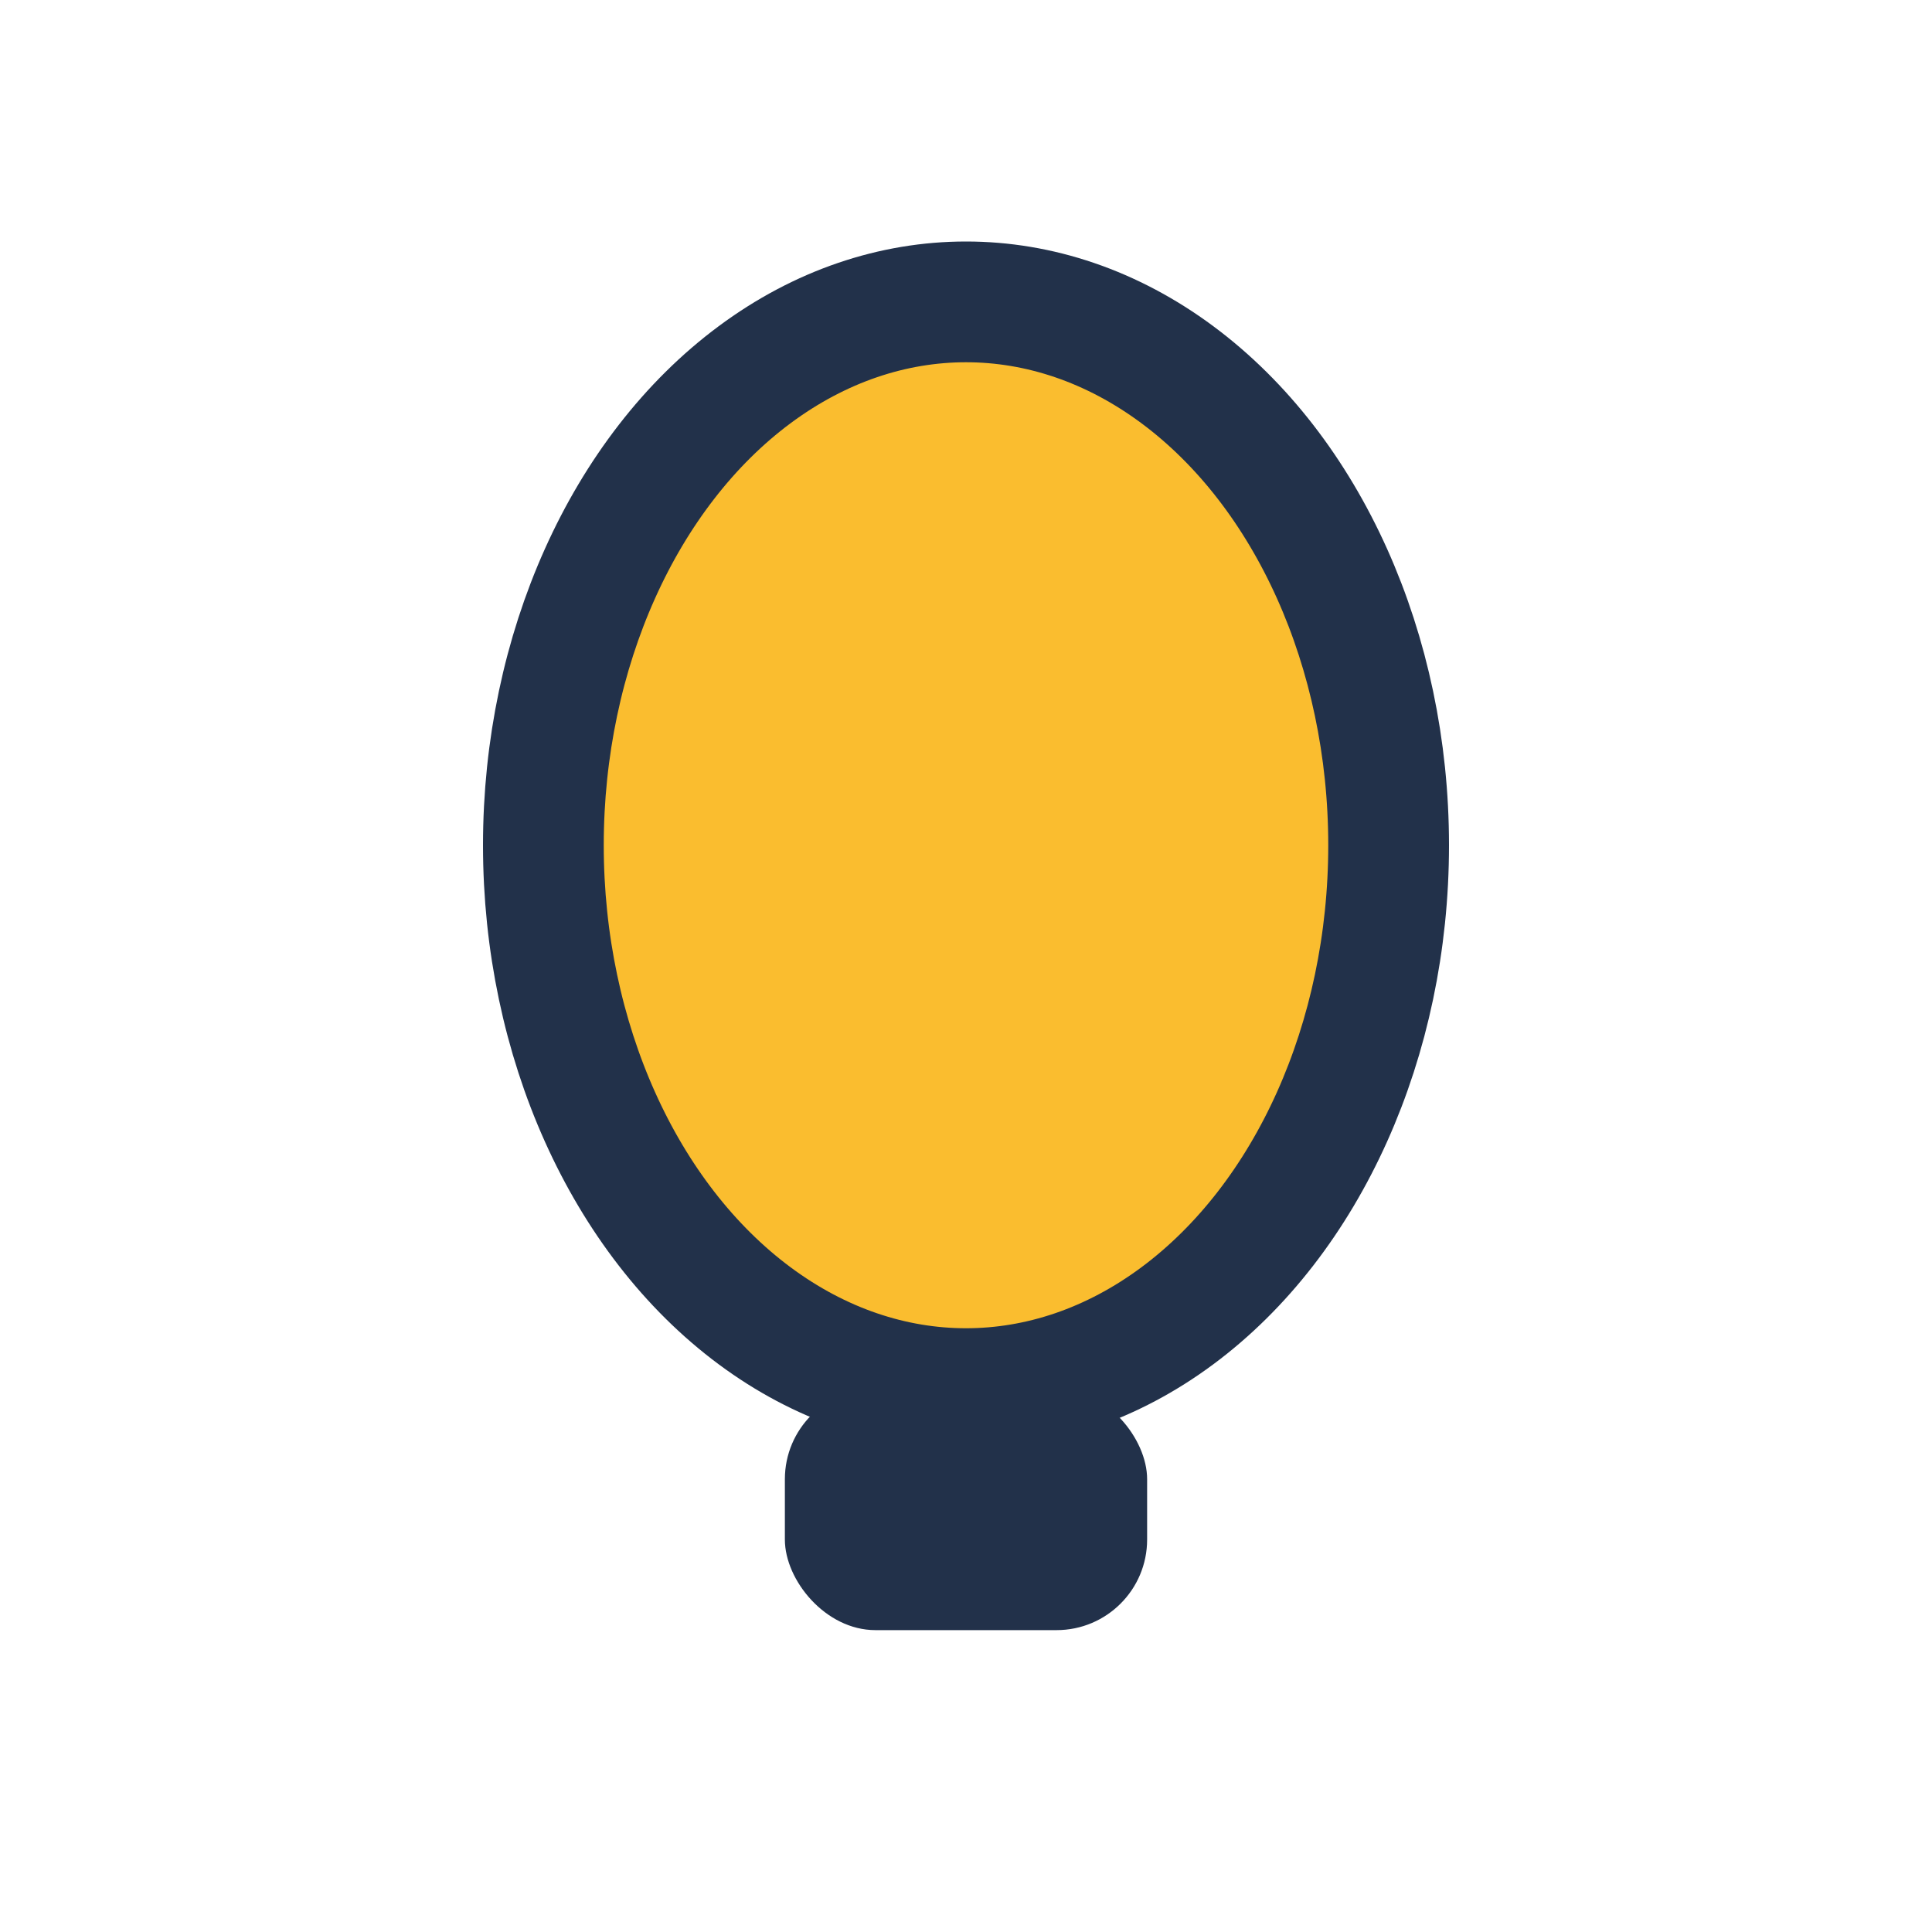
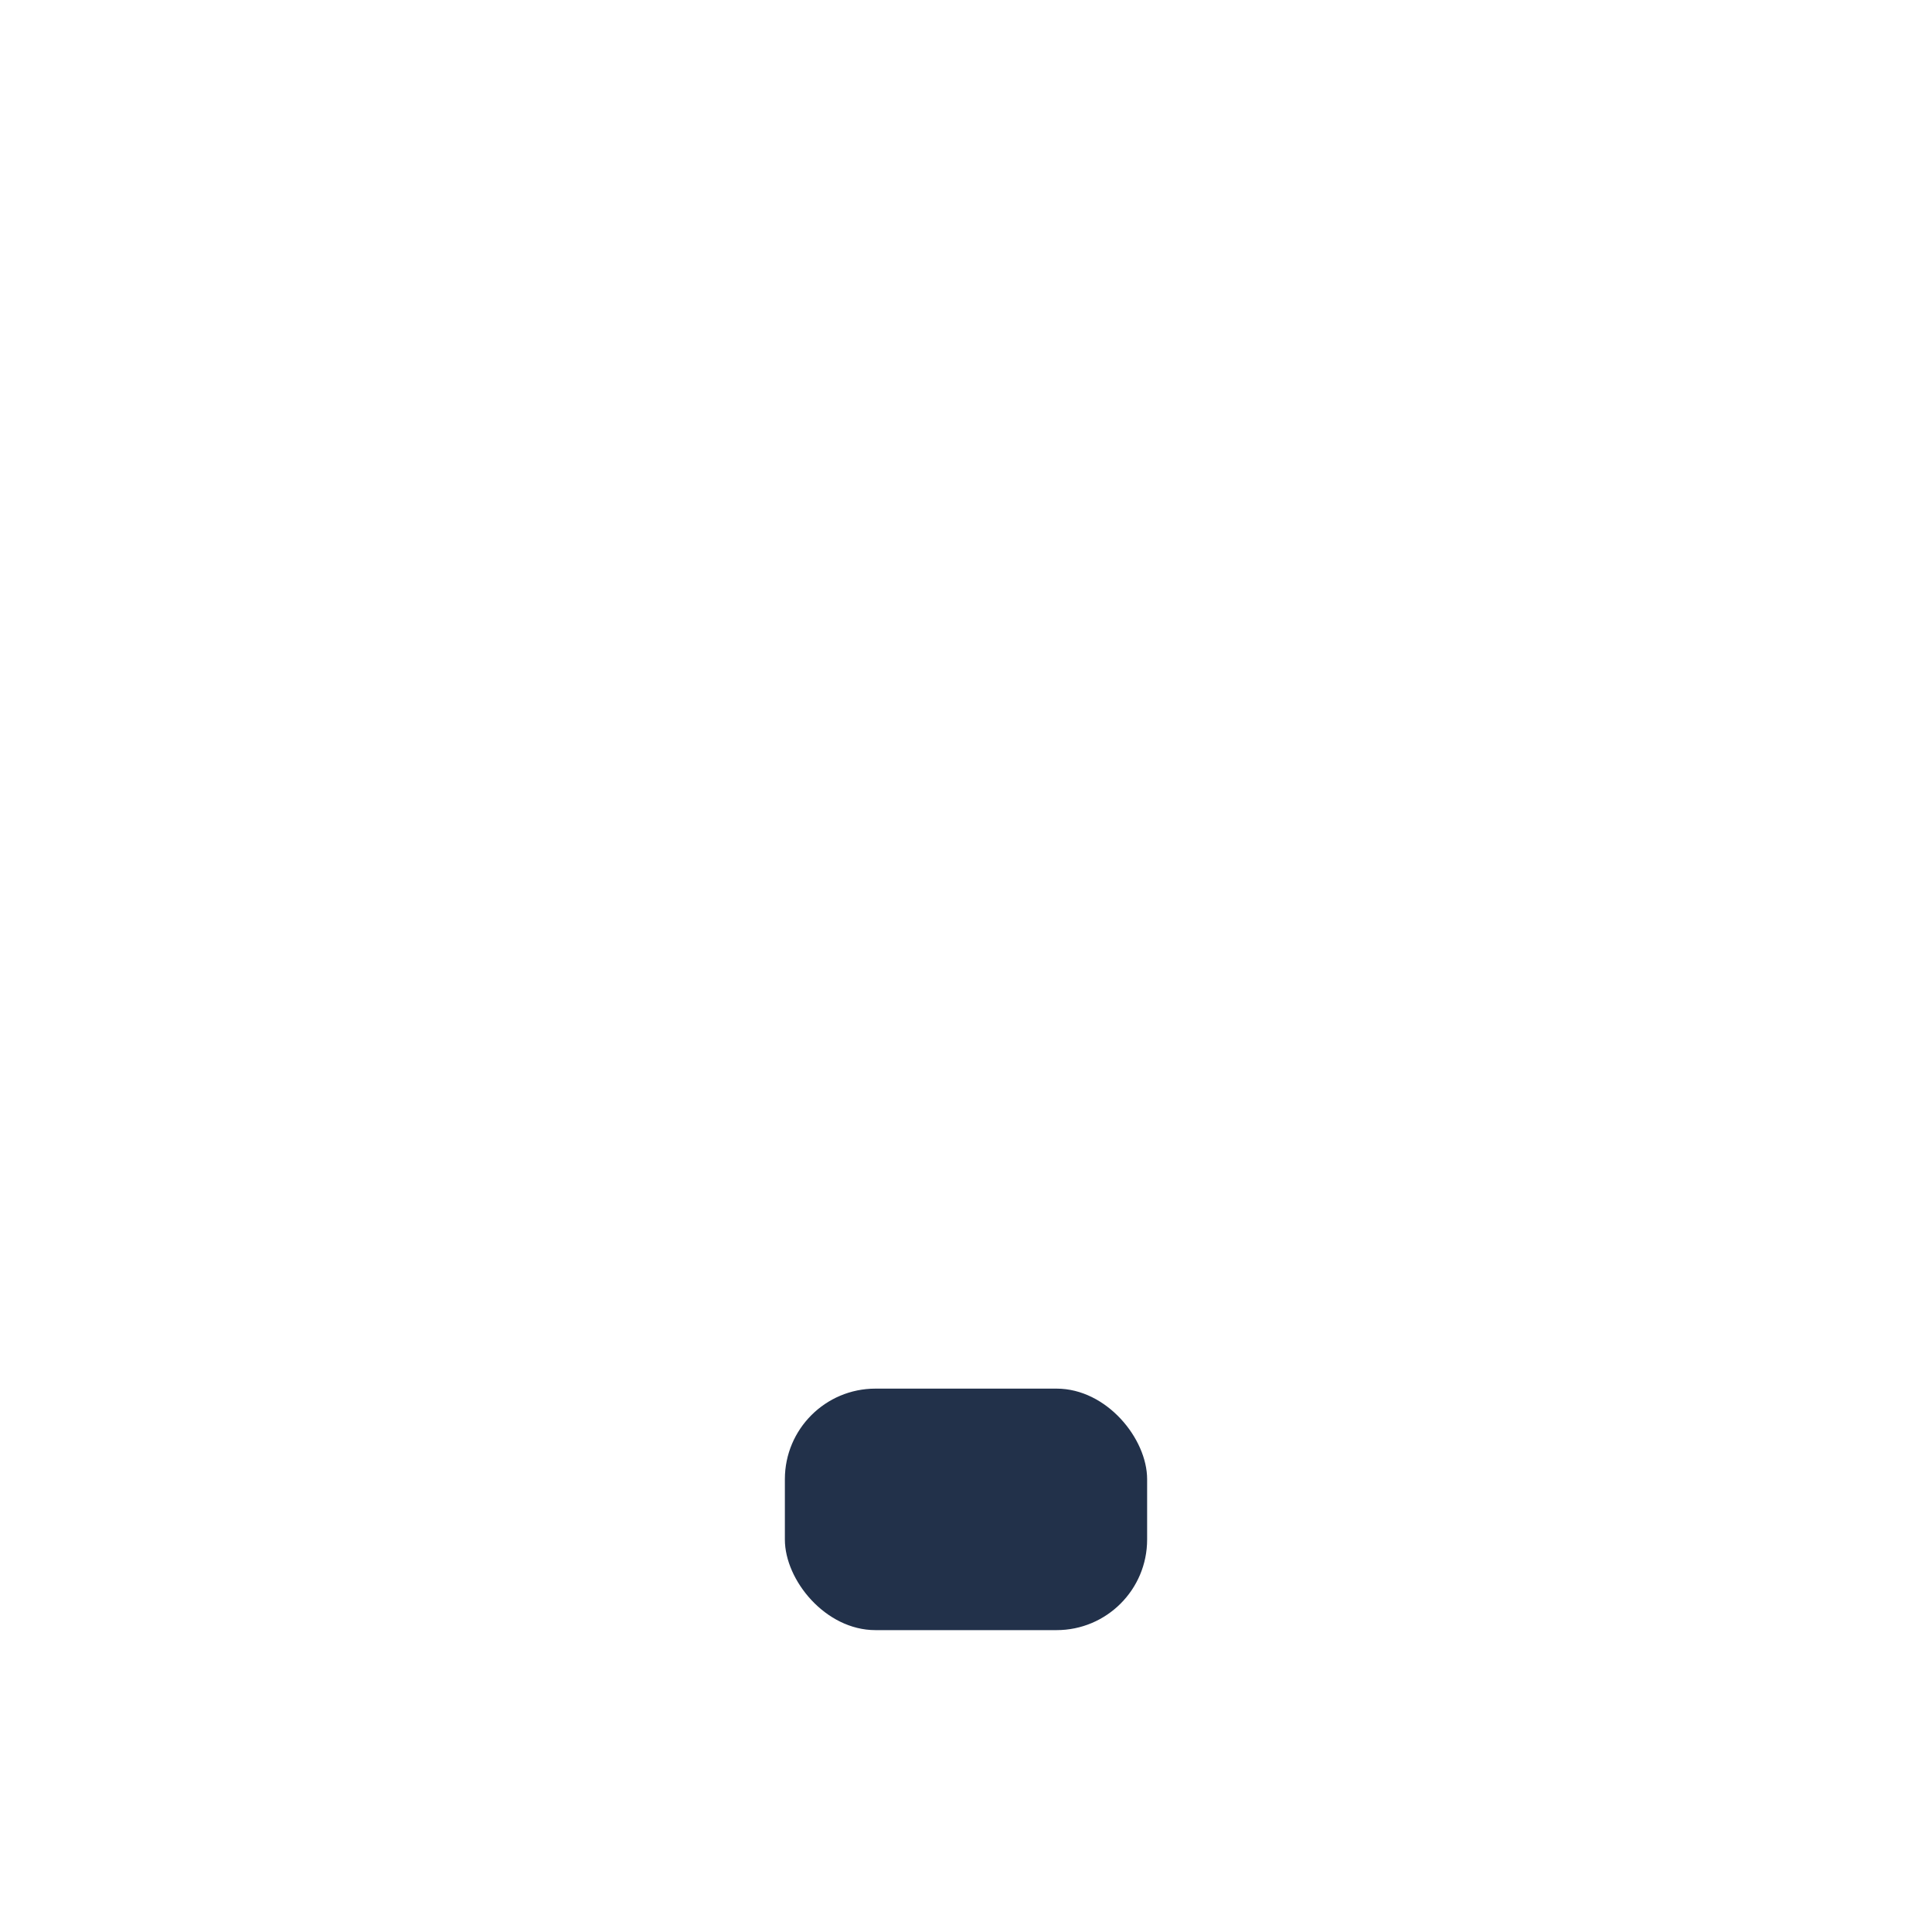
<svg xmlns="http://www.w3.org/2000/svg" width="32" height="32" viewBox="0 0 32 32">
-   <ellipse cx="16" cy="14" rx="7" ry="9" fill="#FABD2F" stroke="#22314A" stroke-width="2" />
  <rect x="13" y="23" width="6" height="4" rx="1.5" fill="#22314A" />
</svg>